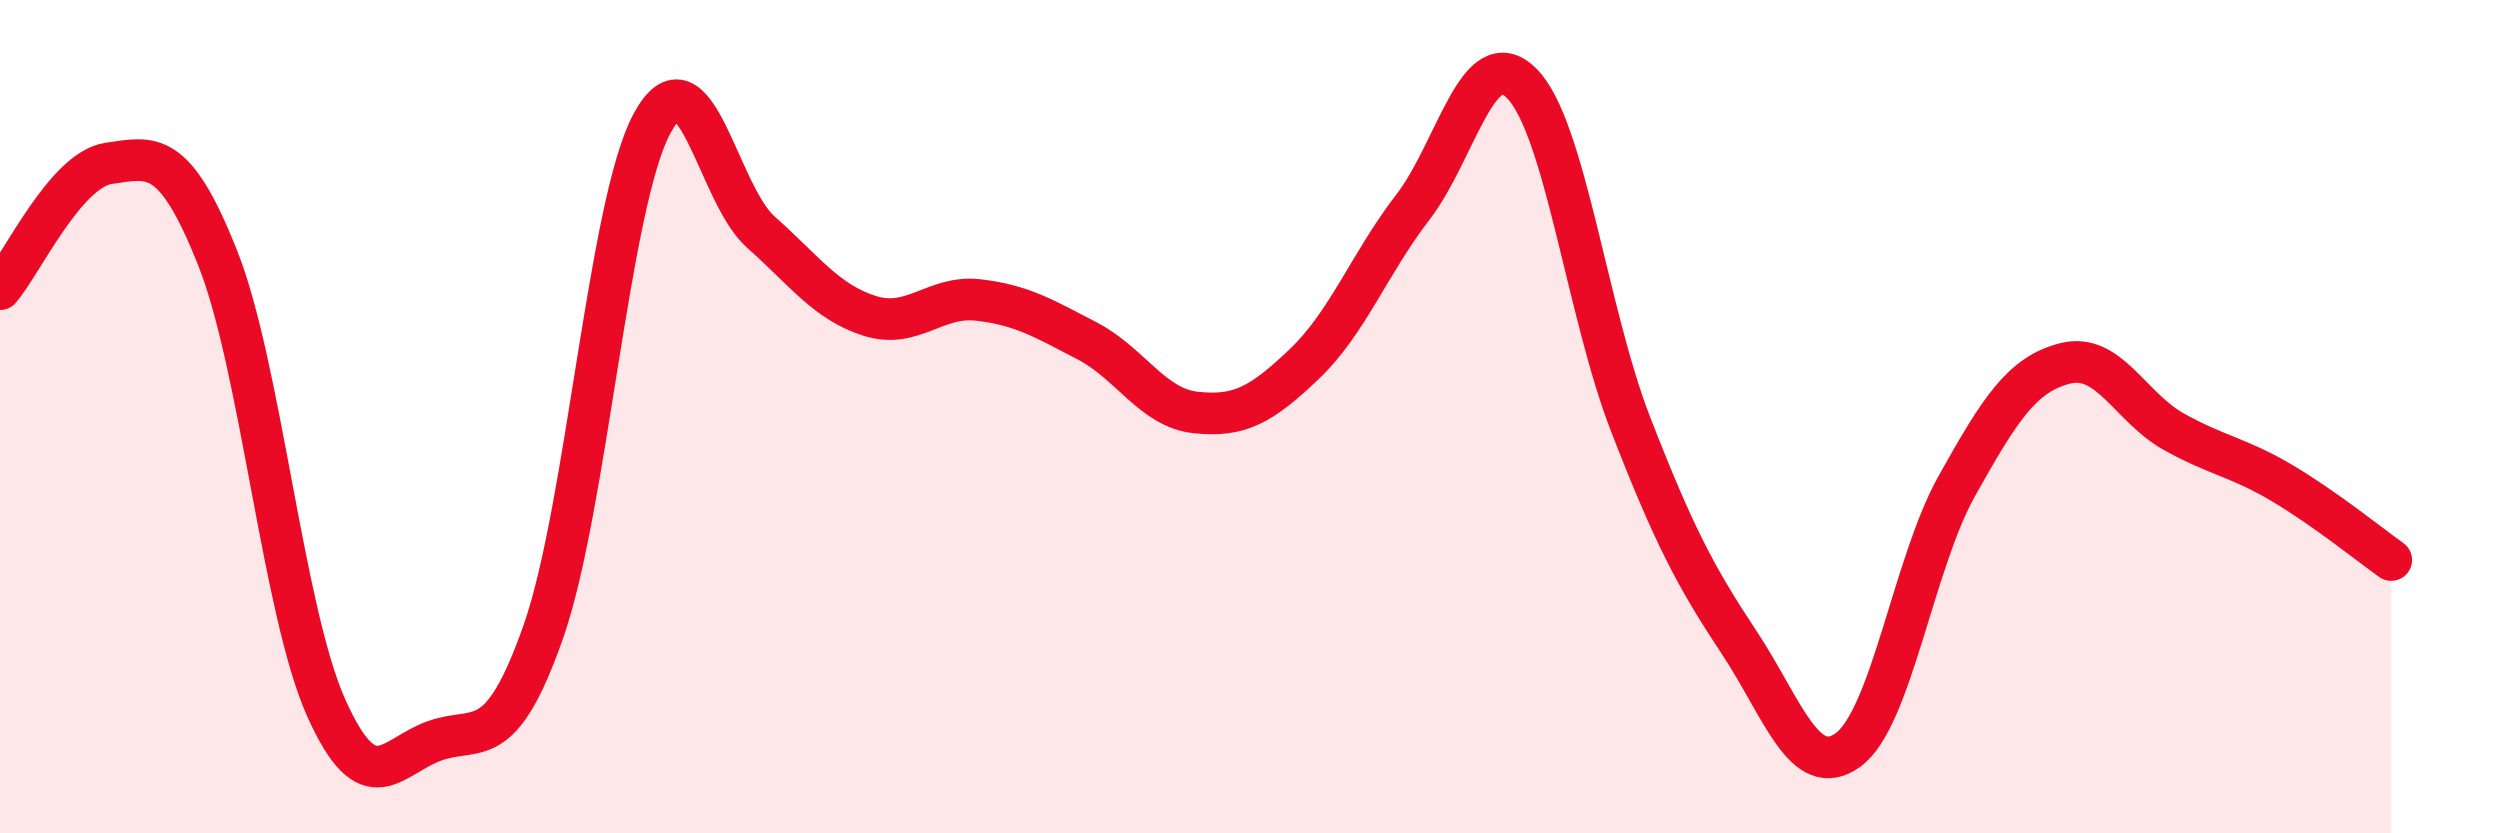
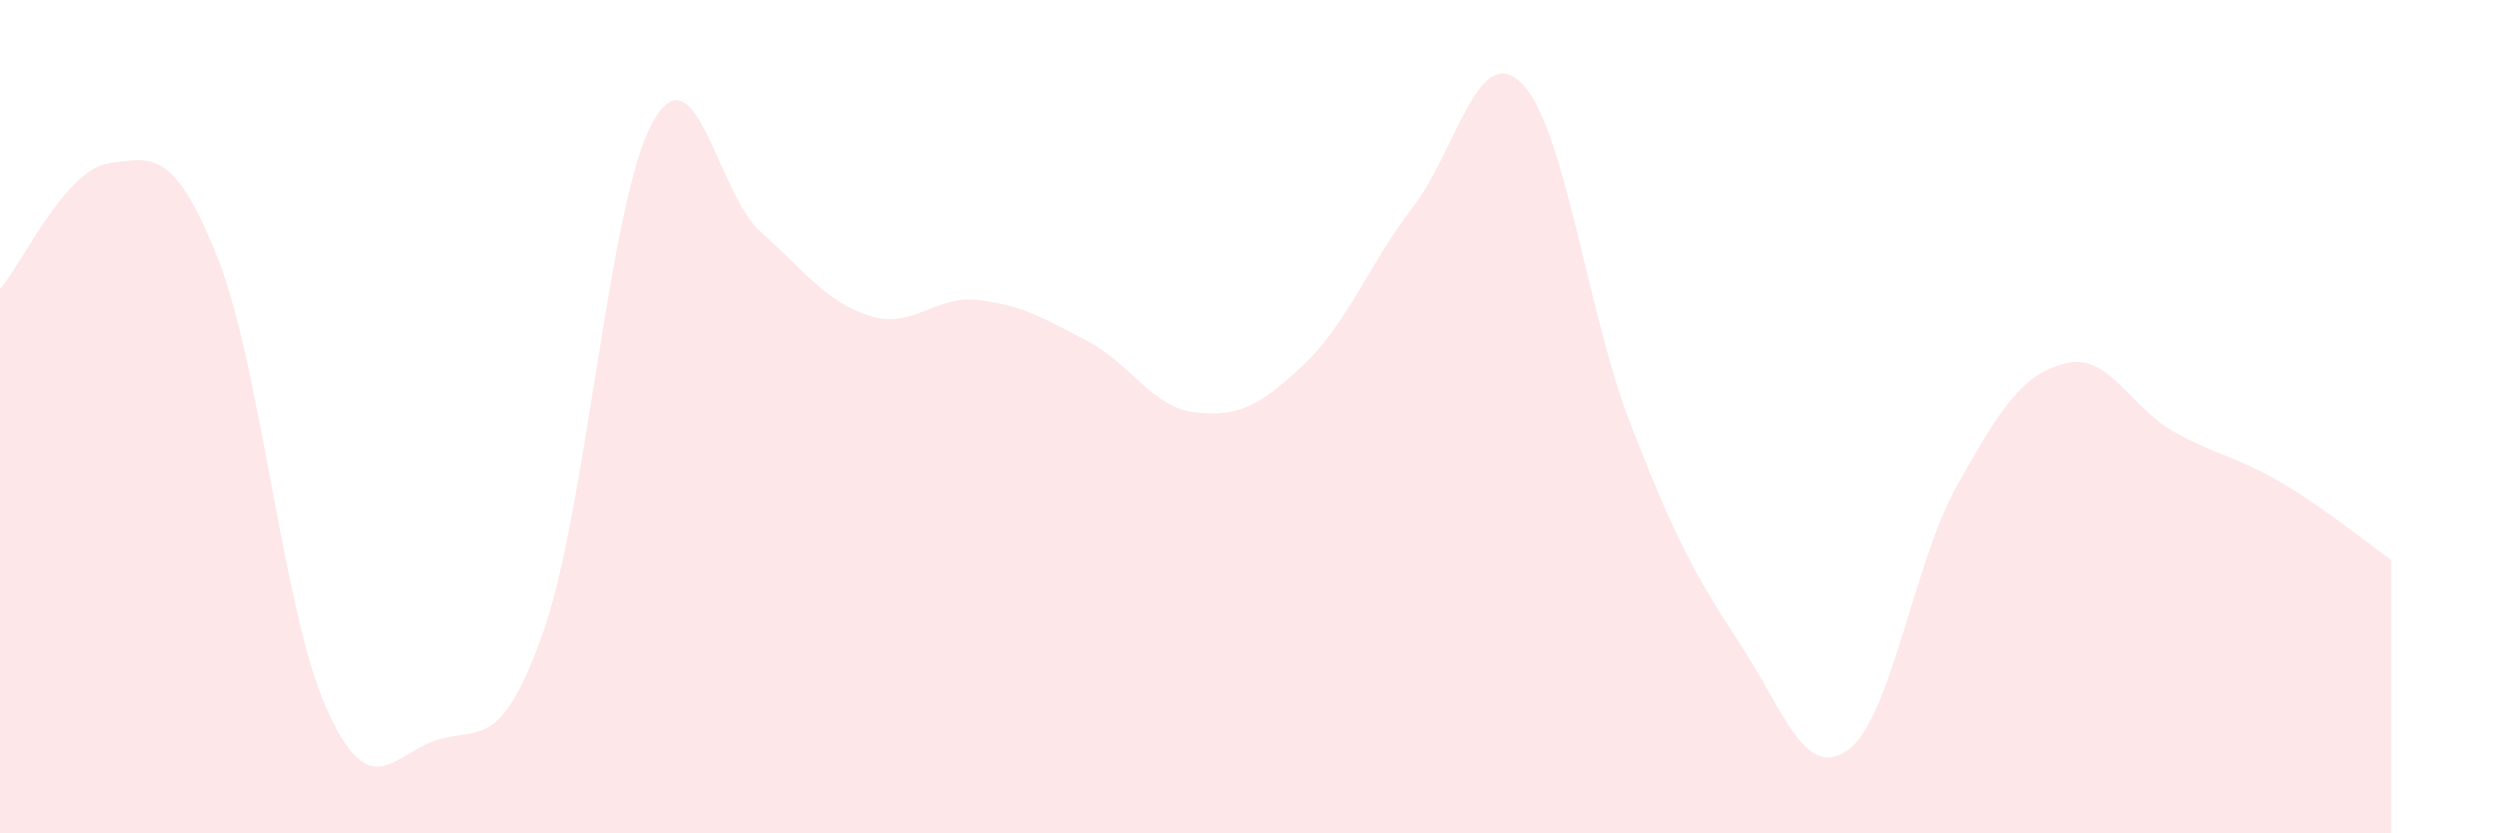
<svg xmlns="http://www.w3.org/2000/svg" width="60" height="20" viewBox="0 0 60 20">
  <path d="M 0,6.94 C 0.52,6.34 1.57,4.07 2.61,3.92 C 3.65,3.77 4.18,3.57 5.22,6.18 C 6.26,8.79 6.79,14.67 7.83,16.99 C 8.87,19.31 9.39,18.15 10.43,17.78 C 11.47,17.41 12,18.12 13.04,15.16 C 14.08,12.2 14.61,4.88 15.65,2.96 C 16.69,1.04 17.22,4.65 18.26,5.57 C 19.3,6.49 19.83,7.25 20.87,7.58 C 21.91,7.91 22.44,7.08 23.48,7.2 C 24.52,7.32 25.05,7.64 26.09,8.18 C 27.13,8.72 27.66,9.79 28.7,9.9 C 29.74,10.01 30.26,9.73 31.3,8.74 C 32.34,7.75 32.87,6.32 33.91,4.97 C 34.95,3.62 35.48,0.96 36.52,2 C 37.56,3.04 38.09,7.49 39.13,10.17 C 40.17,12.85 40.7,13.85 41.74,15.42 C 42.78,16.99 43.31,18.75 44.35,18 C 45.39,17.25 45.92,13.53 46.96,11.67 C 48,9.81 48.53,8.98 49.57,8.72 C 50.61,8.46 51.13,9.78 52.17,10.36 C 53.21,10.94 53.74,10.98 54.78,11.6 C 55.82,12.22 56.87,13.07 57.39,13.44L57.39 20L0 20Z" fill="#EB0A25" opacity="0.1" stroke-linecap="round" stroke-linejoin="round" />
-   <path d="M 0,6.94 C 0.52,6.34 1.57,4.07 2.61,3.92 C 3.65,3.77 4.18,3.57 5.22,6.18 C 6.26,8.79 6.79,14.67 7.83,16.99 C 8.87,19.31 9.39,18.15 10.43,17.78 C 11.47,17.41 12,18.12 13.04,15.16 C 14.08,12.2 14.61,4.88 15.65,2.96 C 16.69,1.04 17.22,4.65 18.26,5.57 C 19.3,6.49 19.83,7.25 20.87,7.58 C 21.91,7.91 22.44,7.08 23.48,7.2 C 24.52,7.32 25.05,7.64 26.09,8.18 C 27.13,8.72 27.66,9.79 28.7,9.9 C 29.74,10.01 30.26,9.73 31.3,8.74 C 32.34,7.75 32.87,6.32 33.91,4.97 C 34.95,3.62 35.48,0.96 36.52,2 C 37.56,3.04 38.09,7.49 39.13,10.17 C 40.17,12.85 40.7,13.85 41.74,15.42 C 42.78,16.99 43.31,18.75 44.35,18 C 45.39,17.25 45.92,13.53 46.96,11.67 C 48,9.81 48.53,8.98 49.57,8.72 C 50.61,8.46 51.13,9.78 52.17,10.36 C 53.21,10.94 53.74,10.98 54.78,11.6 C 55.82,12.22 56.87,13.07 57.39,13.44" stroke="#EB0A25" stroke-width="1" fill="none" stroke-linecap="round" stroke-linejoin="round" />
</svg>